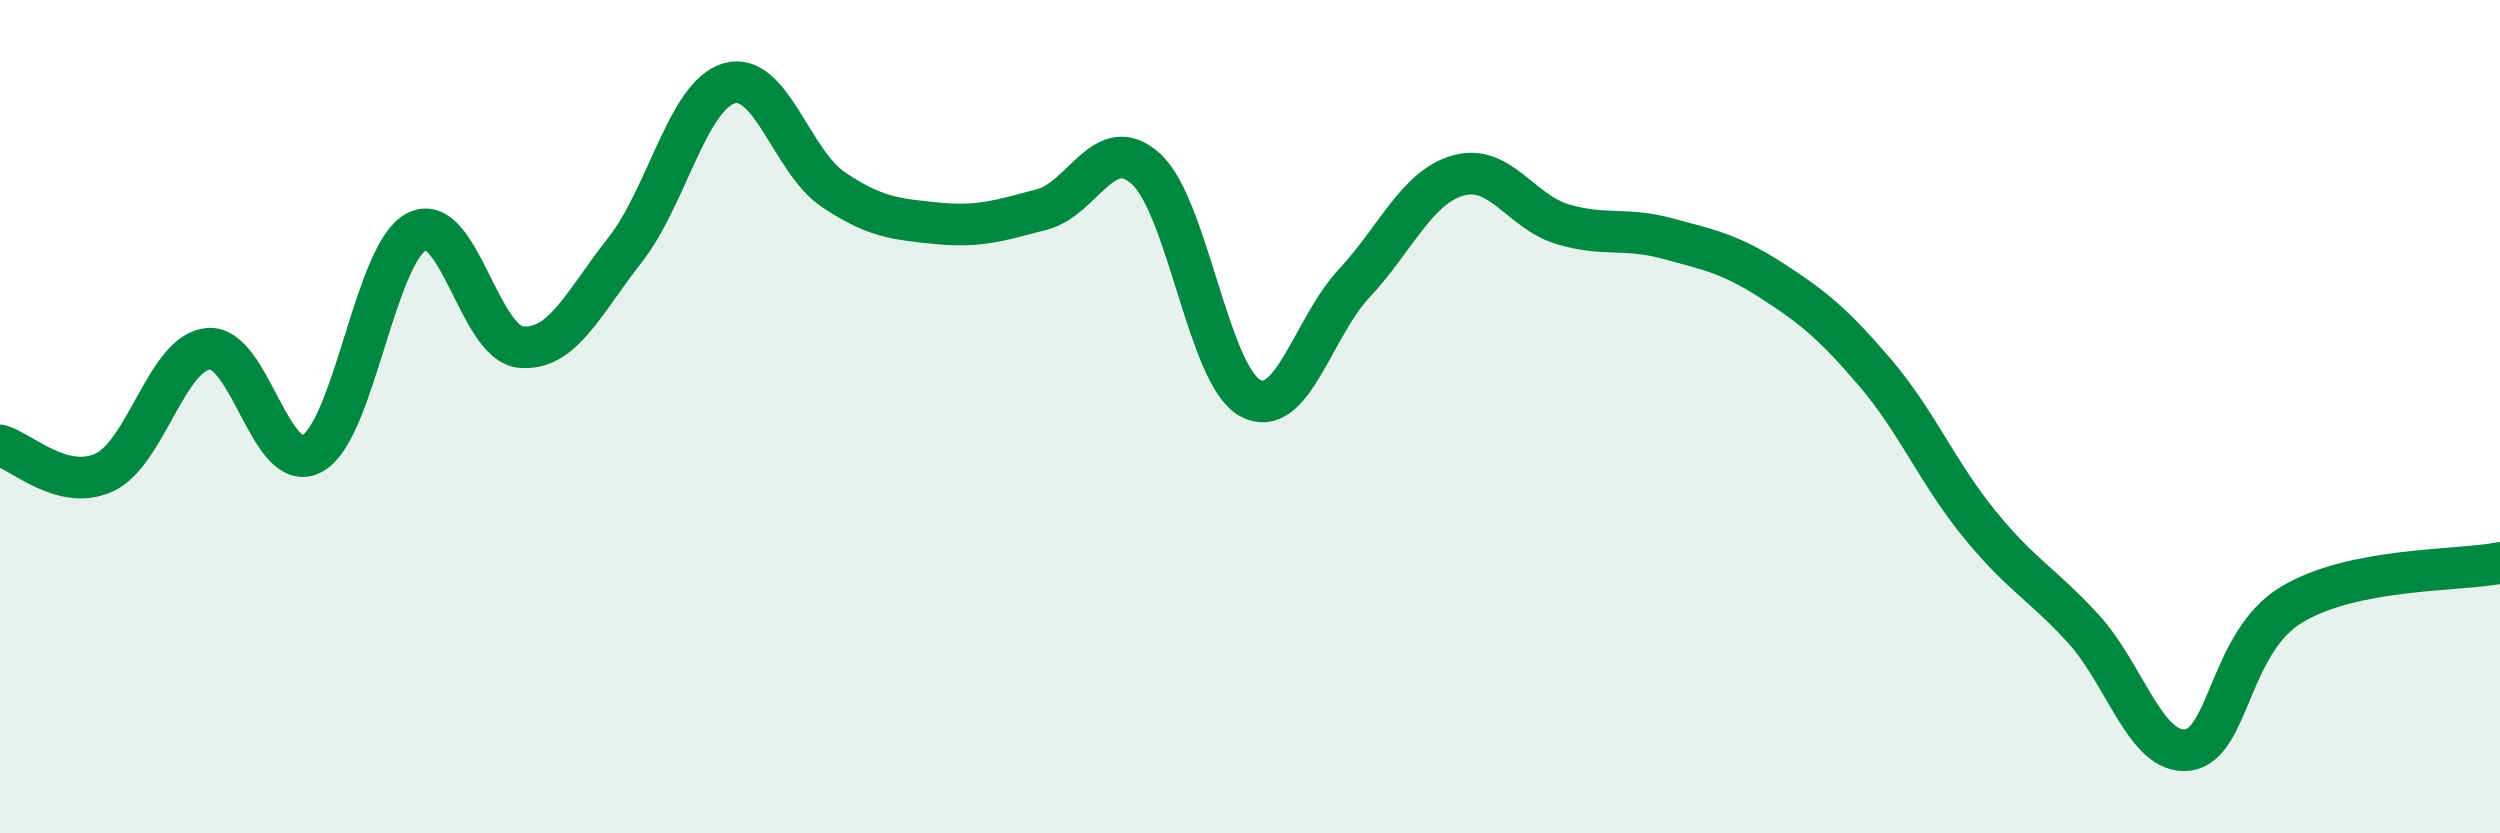
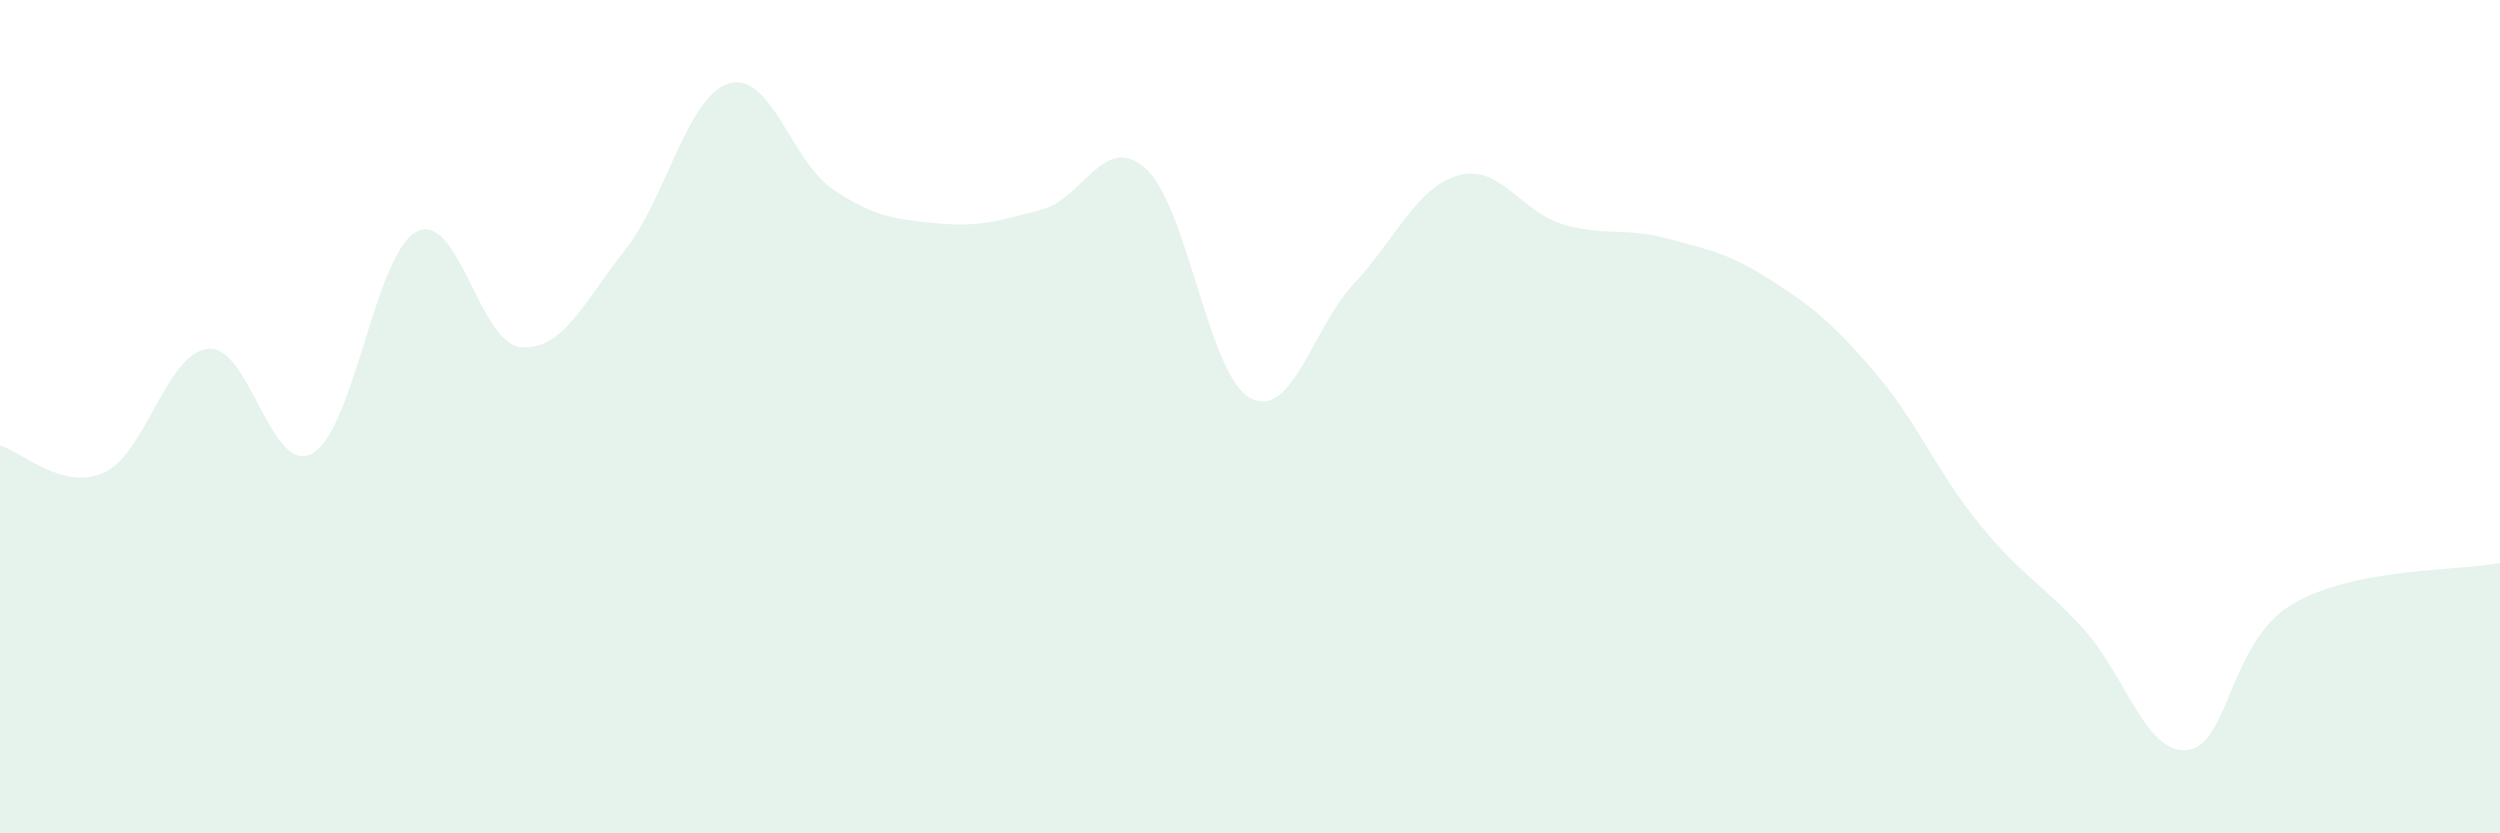
<svg xmlns="http://www.w3.org/2000/svg" width="60" height="20" viewBox="0 0 60 20">
  <path d="M 0,10.69 C 0.5,10.82 1.5,11.8 2.5,11.34 C 3.5,10.88 4,8.46 5,8.37 C 6,8.28 6.5,11.44 7.5,10.88 C 8.5,10.32 9,6.07 10,5.56 C 11,5.05 11.5,8.24 12.5,8.33 C 13.5,8.42 14,7.27 15,6 C 16,4.73 16.5,2.29 17.5,2 C 18.5,1.71 19,3.88 20,4.55 C 21,5.22 21.5,5.26 22.5,5.36 C 23.5,5.46 24,5.29 25,5.03 C 26,4.77 26.5,3.15 27.5,4.05 C 28.5,4.95 29,9 30,9.55 C 31,10.1 31.5,7.87 32.5,6.8 C 33.5,5.73 34,4.49 35,4.21 C 36,3.93 36.5,5.08 37.5,5.38 C 38.5,5.68 39,5.45 40,5.72 C 41,5.99 41.5,6.08 42.5,6.72 C 43.5,7.36 44,7.77 45,8.94 C 46,10.11 46.5,11.34 47.5,12.57 C 48.5,13.8 49,14 50,15.09 C 51,16.18 51.5,18.12 52.5,18 C 53.5,17.88 53.5,15.41 55,14.51 C 56.5,13.61 59,13.71 60,13.51L60 20L0 20Z" fill="#008740" opacity="0.1" stroke-linecap="round" stroke-linejoin="round" />
-   <path d="M 0,10.69 C 0.5,10.82 1.5,11.8 2.5,11.34 C 3.5,10.88 4,8.46 5,8.37 C 6,8.28 6.5,11.44 7.5,10.88 C 8.5,10.32 9,6.07 10,5.56 C 11,5.05 11.5,8.24 12.5,8.33 C 13.5,8.42 14,7.27 15,6 C 16,4.73 16.5,2.29 17.5,2 C 18.5,1.71 19,3.88 20,4.55 C 21,5.22 21.5,5.26 22.5,5.36 C 23.5,5.46 24,5.29 25,5.03 C 26,4.77 26.5,3.15 27.5,4.05 C 28.5,4.95 29,9 30,9.55 C 31,10.1 31.5,7.87 32.5,6.8 C 33.5,5.73 34,4.49 35,4.21 C 36,3.93 36.5,5.08 37.5,5.38 C 38.5,5.68 39,5.45 40,5.72 C 41,5.99 41.5,6.08 42.5,6.72 C 43.5,7.36 44,7.77 45,8.94 C 46,10.11 46.5,11.34 47.5,12.57 C 48.5,13.8 49,14 50,15.09 C 51,16.18 51.5,18.12 52.5,18 C 53.5,17.88 53.5,15.41 55,14.51 C 56.5,13.61 59,13.71 60,13.51" stroke="#008740" stroke-width="1" fill="none" stroke-linecap="round" stroke-linejoin="round" />
</svg>